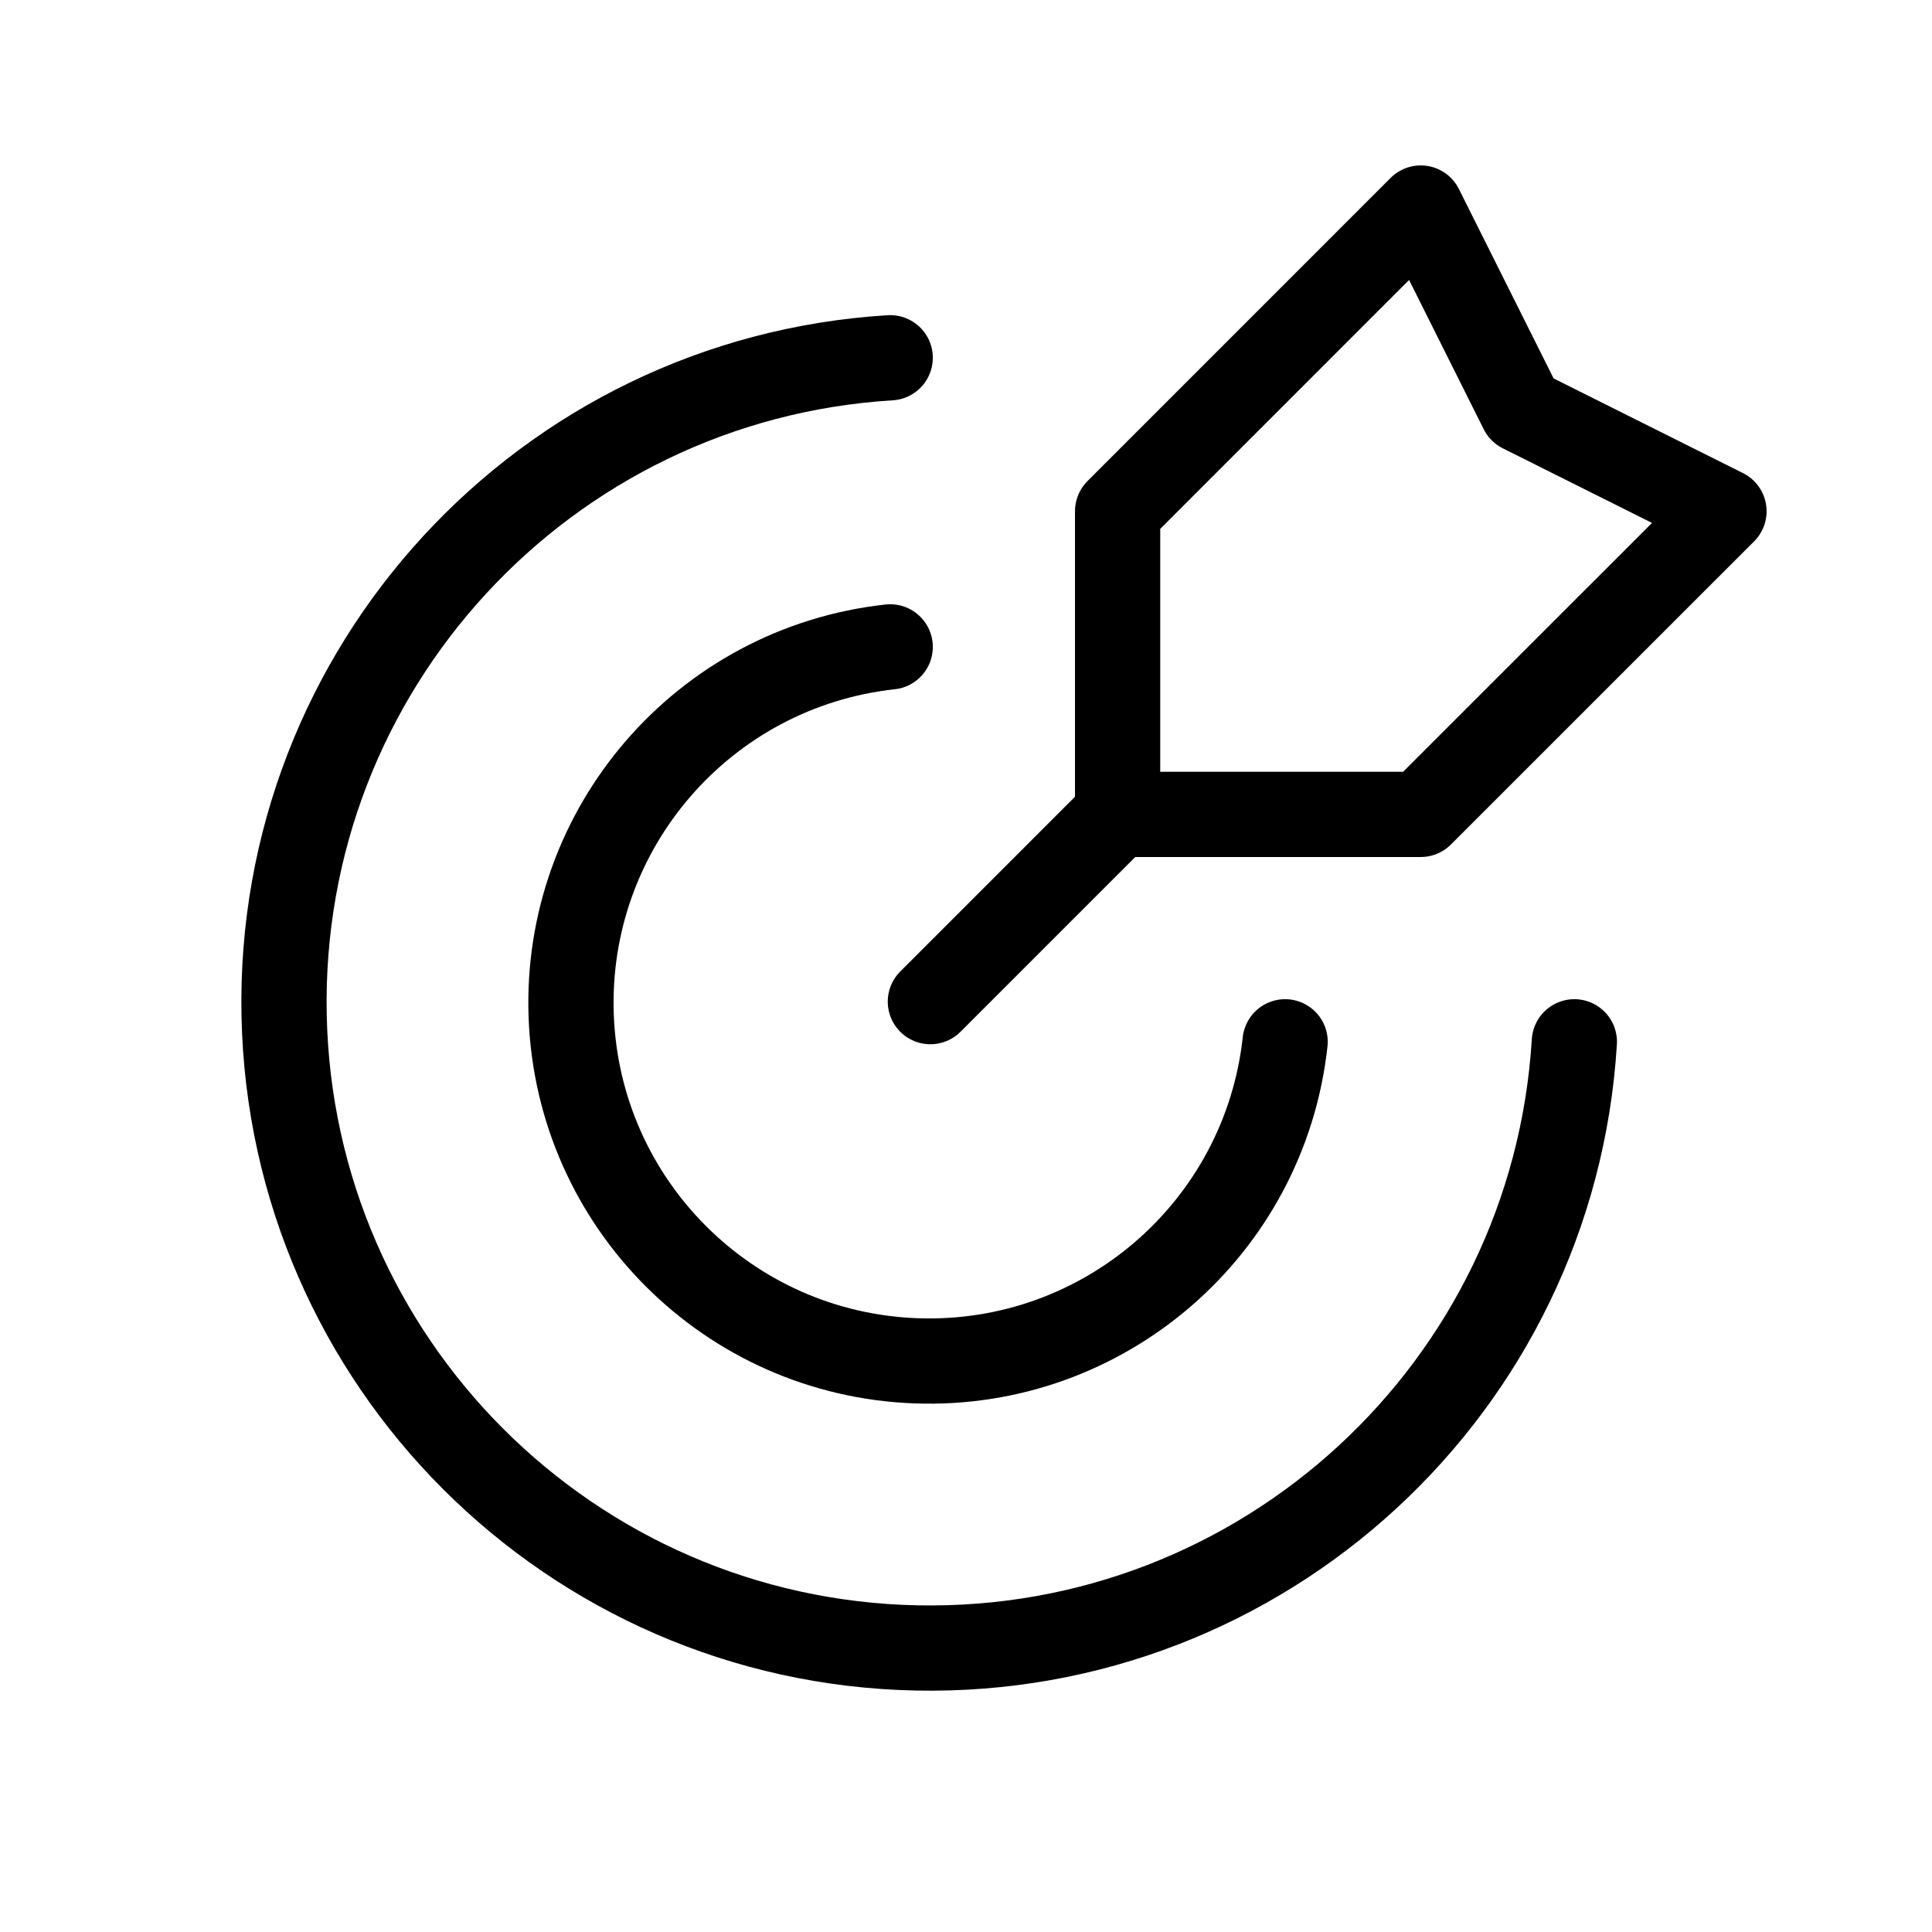
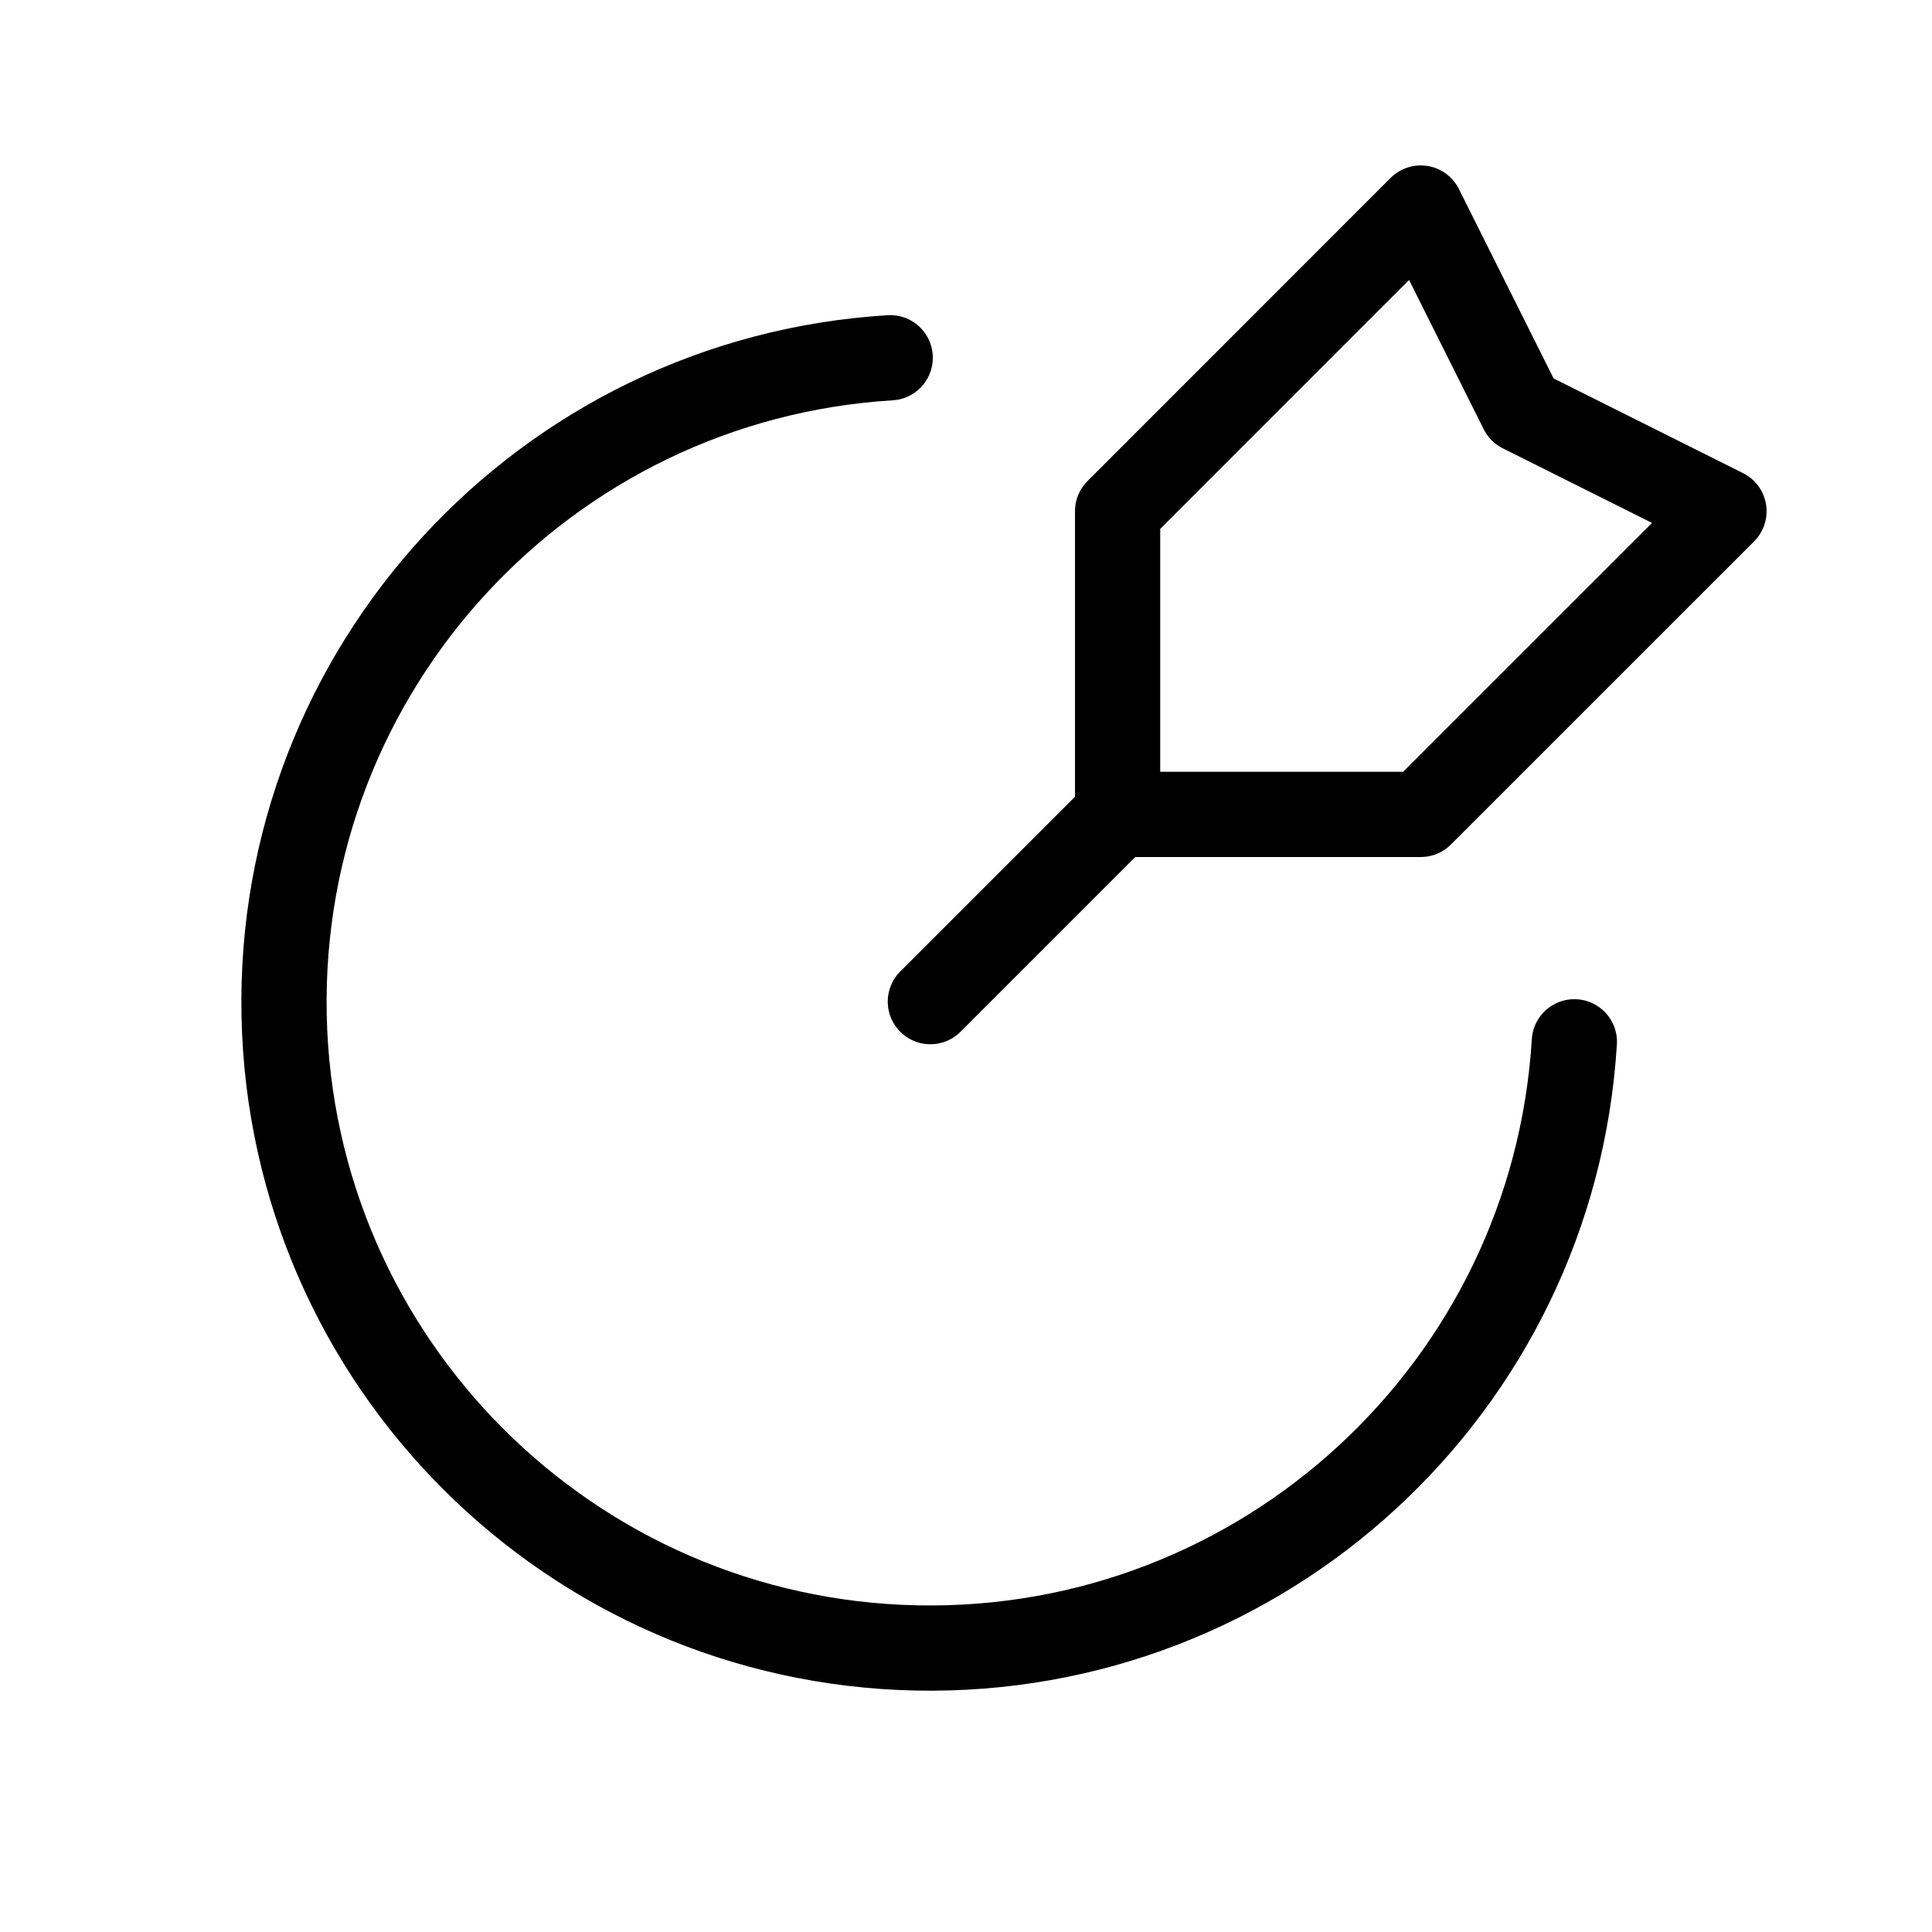
<svg xmlns="http://www.w3.org/2000/svg" width="34" height="34" viewBox="0 0 34 34" fill="none">
  <g id="Group">
    <path id="Path" d="M19.721 14.279L16.373 17.627" stroke="black" stroke-width="1.5" stroke-linecap="round" stroke-linejoin="round" />
    <path id="Path_2" fill-rule="evenodd" clip-rule="evenodd" d="M19.668 8.997V14.332H25.003L30.339 8.997L26.782 7.219L25.003 3.661L19.668 8.997Z" stroke="black" stroke-width="1.5" stroke-linecap="round" stroke-linejoin="round" />
    <path id="Path_3" d="M15.666 6.296C9.581 6.669 4.875 11.777 5 17.872C5.125 23.966 10.036 28.877 16.131 29.001C22.226 29.125 27.333 24.419 27.706 18.334" stroke="black" stroke-width="1.5" stroke-linecap="round" stroke-linejoin="round" />
-     <path id="Path_4" d="M22.616 18.334C22.257 21.618 19.423 24.068 16.122 23.948C12.82 23.829 10.172 21.18 10.052 17.878C9.932 14.577 12.382 11.743 15.666 11.384" stroke="black" stroke-width="1.5" stroke-linecap="round" stroke-linejoin="round" />
  </g>
</svg>